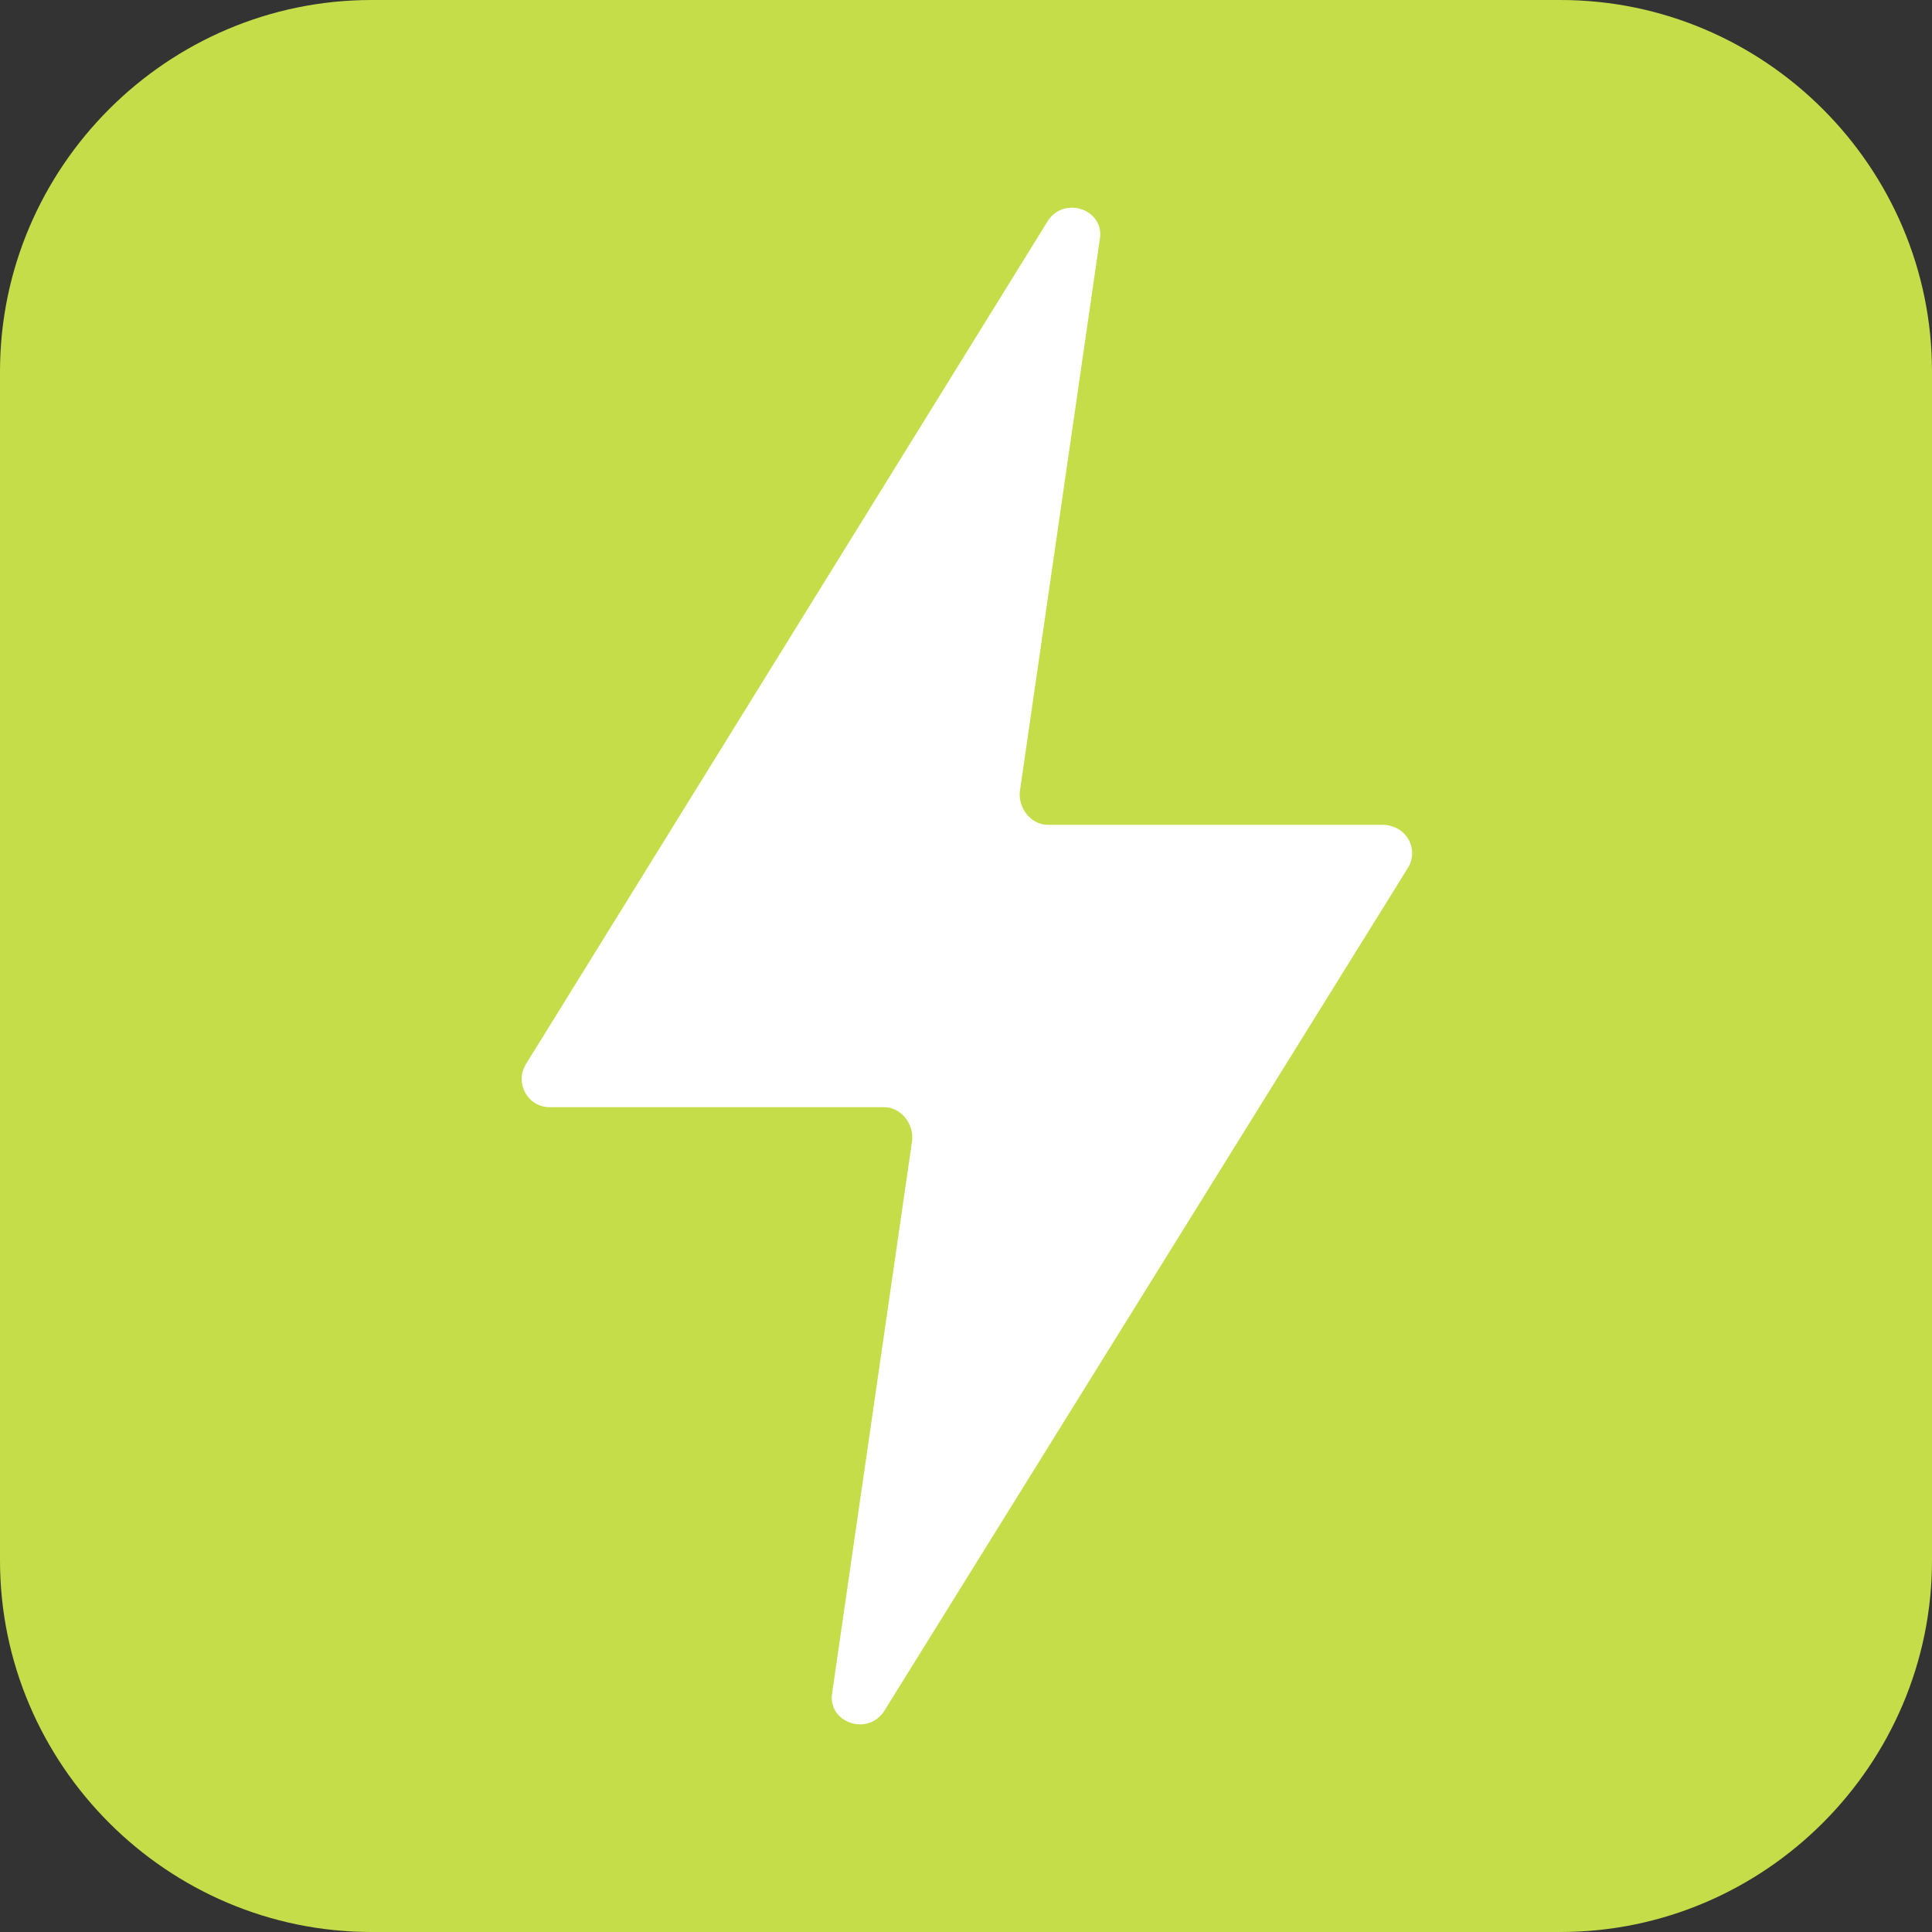
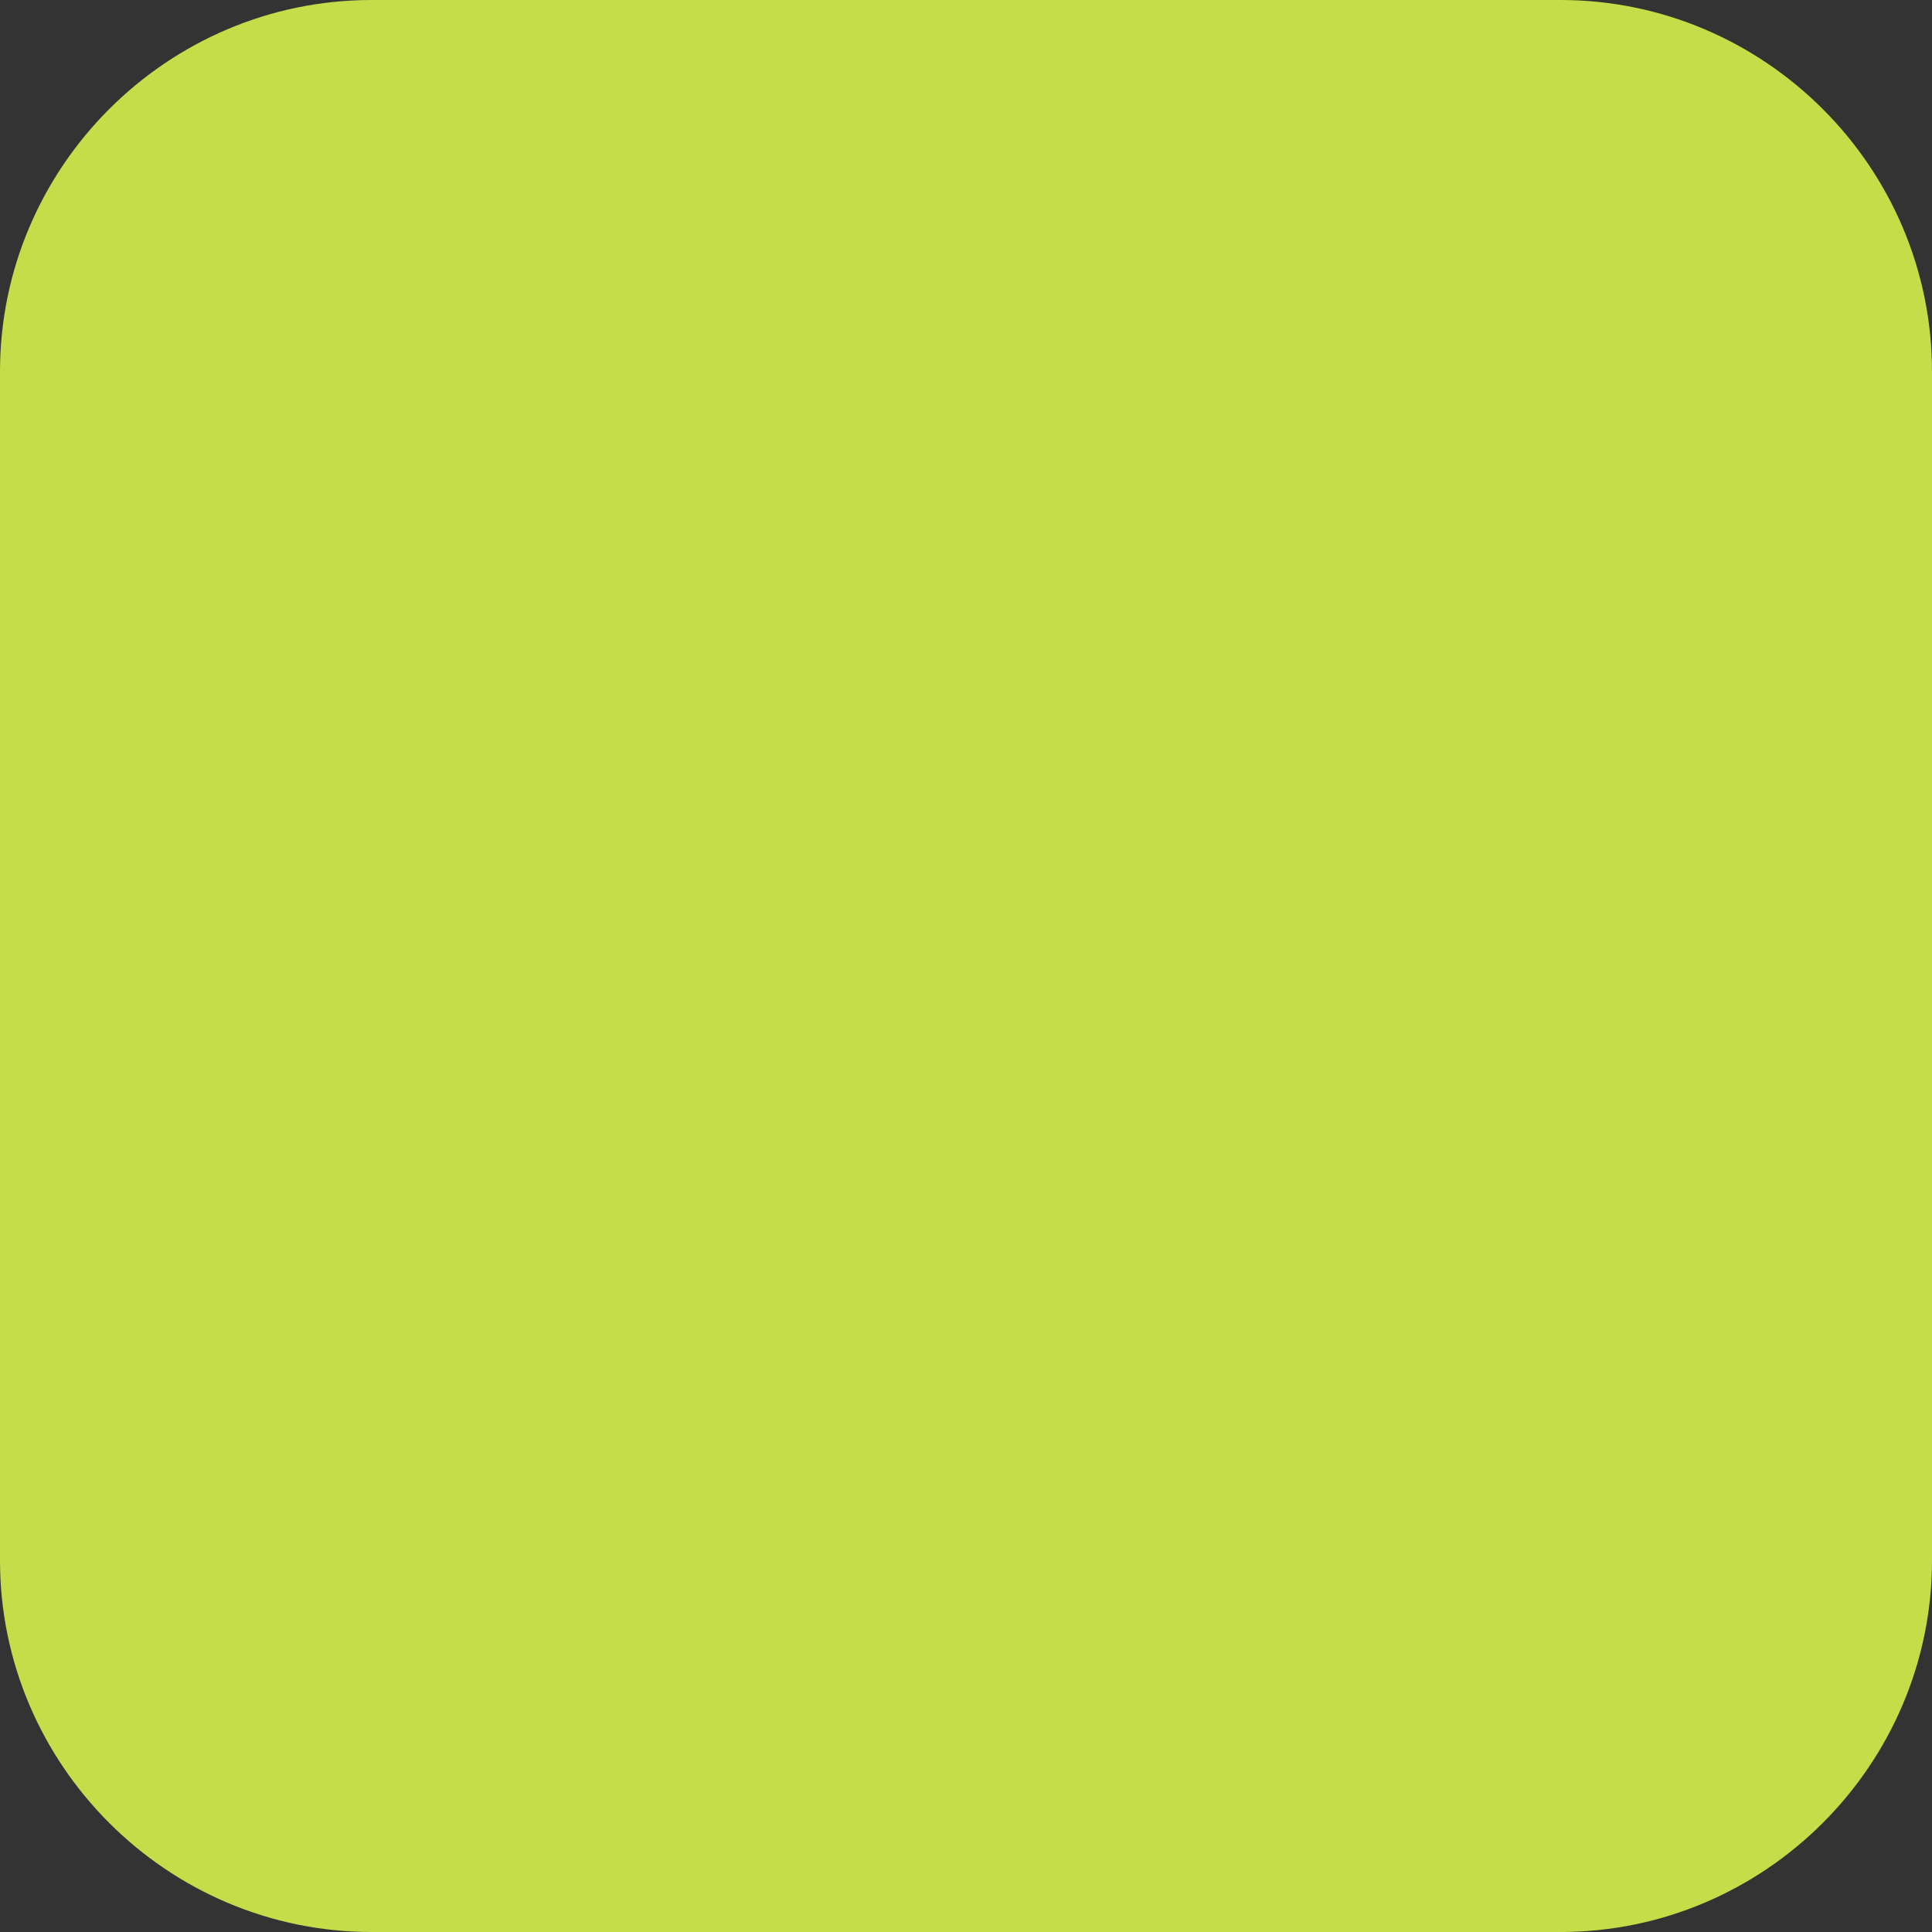
<svg xmlns="http://www.w3.org/2000/svg" width="26" height="26" viewBox="0 0 26 26" fill="none">
  <rect x="0" y="0" width="26" height="26" fill="#333333" stroke="none" />
  <path d="M21 26H5C2.25 26 0 23.75 0 21V5C0 2.25 2.25 0 5 0H21C23.75 0 26 2.25 26 5V21C26 23.75 23.75 26 21 26Z" fill="#C5DD48" />
-   <path d="M18.95 11.675L11.9 23.025C11.675 23.375 11.125 23.175 11.2 22.775L12.275 15.35C12.3 15.125 12.125 14.9 11.9 14.9H7.4C7.1 14.9 6.925 14.575 7.075 14.325L14.1 2.975C14.325 2.625 14.875 2.825 14.8 3.225L13.725 10.65C13.7 10.875 13.875 11.1 14.1 11.1H18.6C18.925 11.1 19.1 11.425 18.95 11.675Z" fill="white" />
</svg>